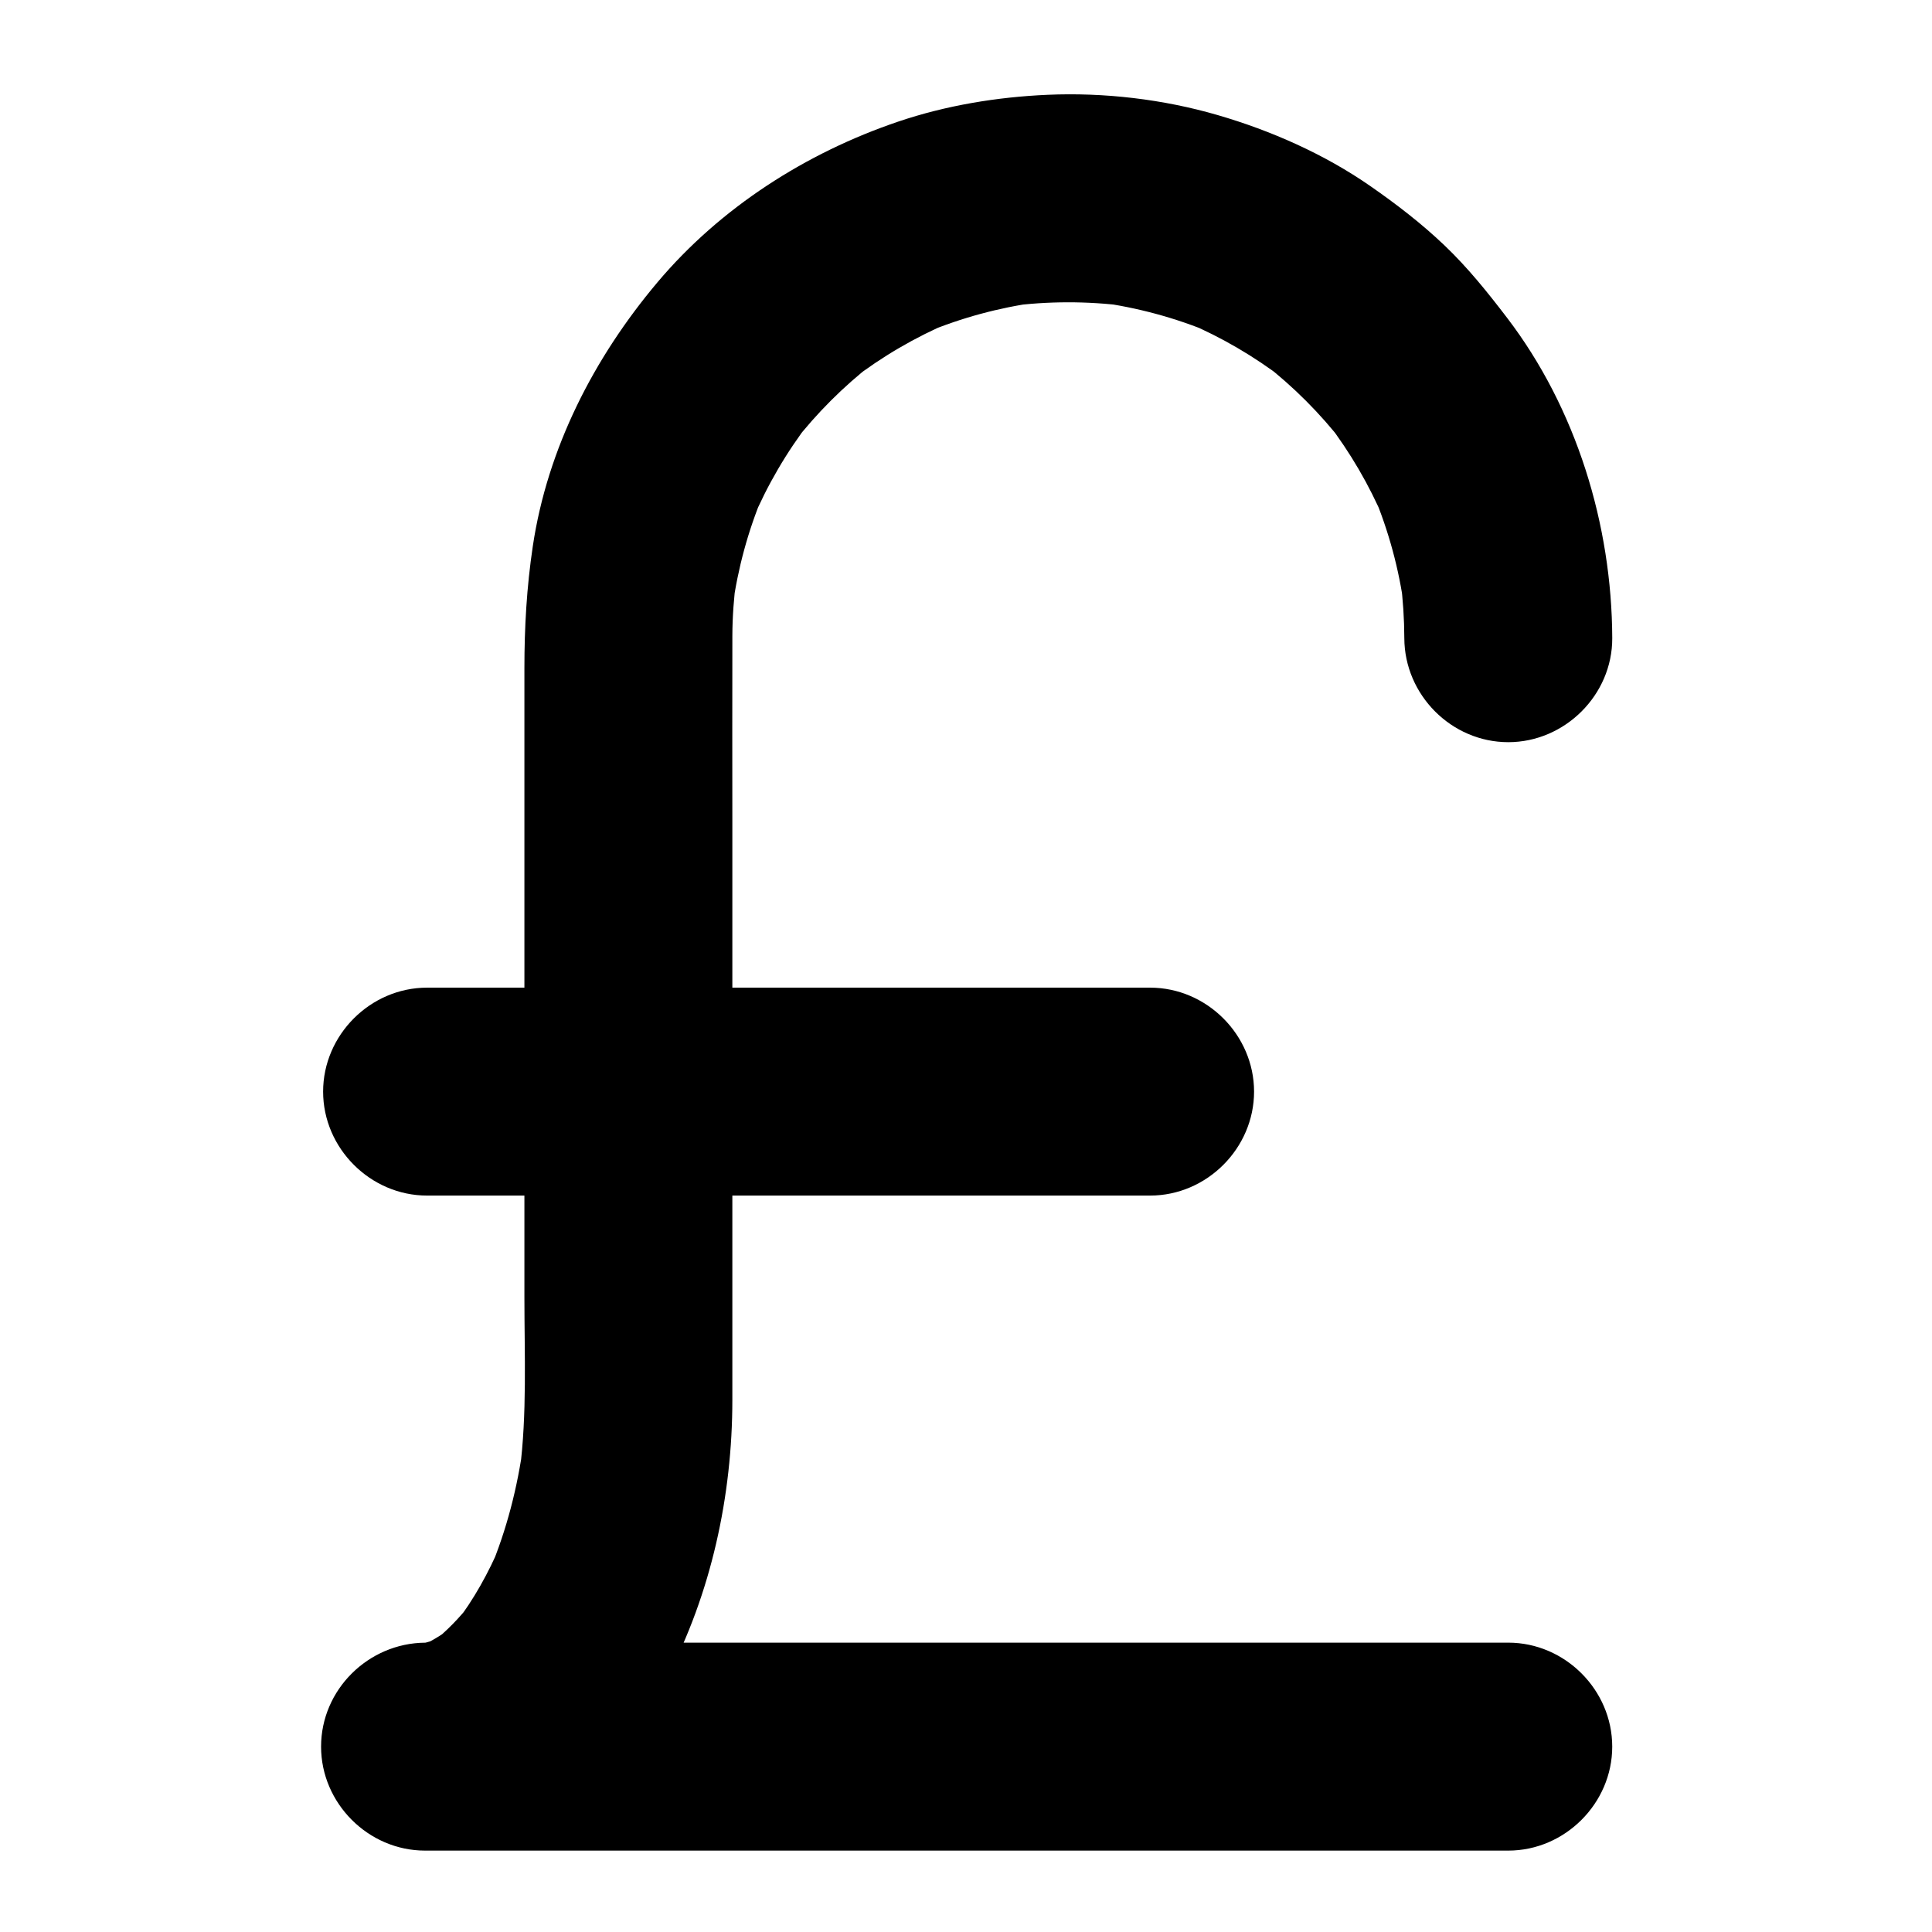
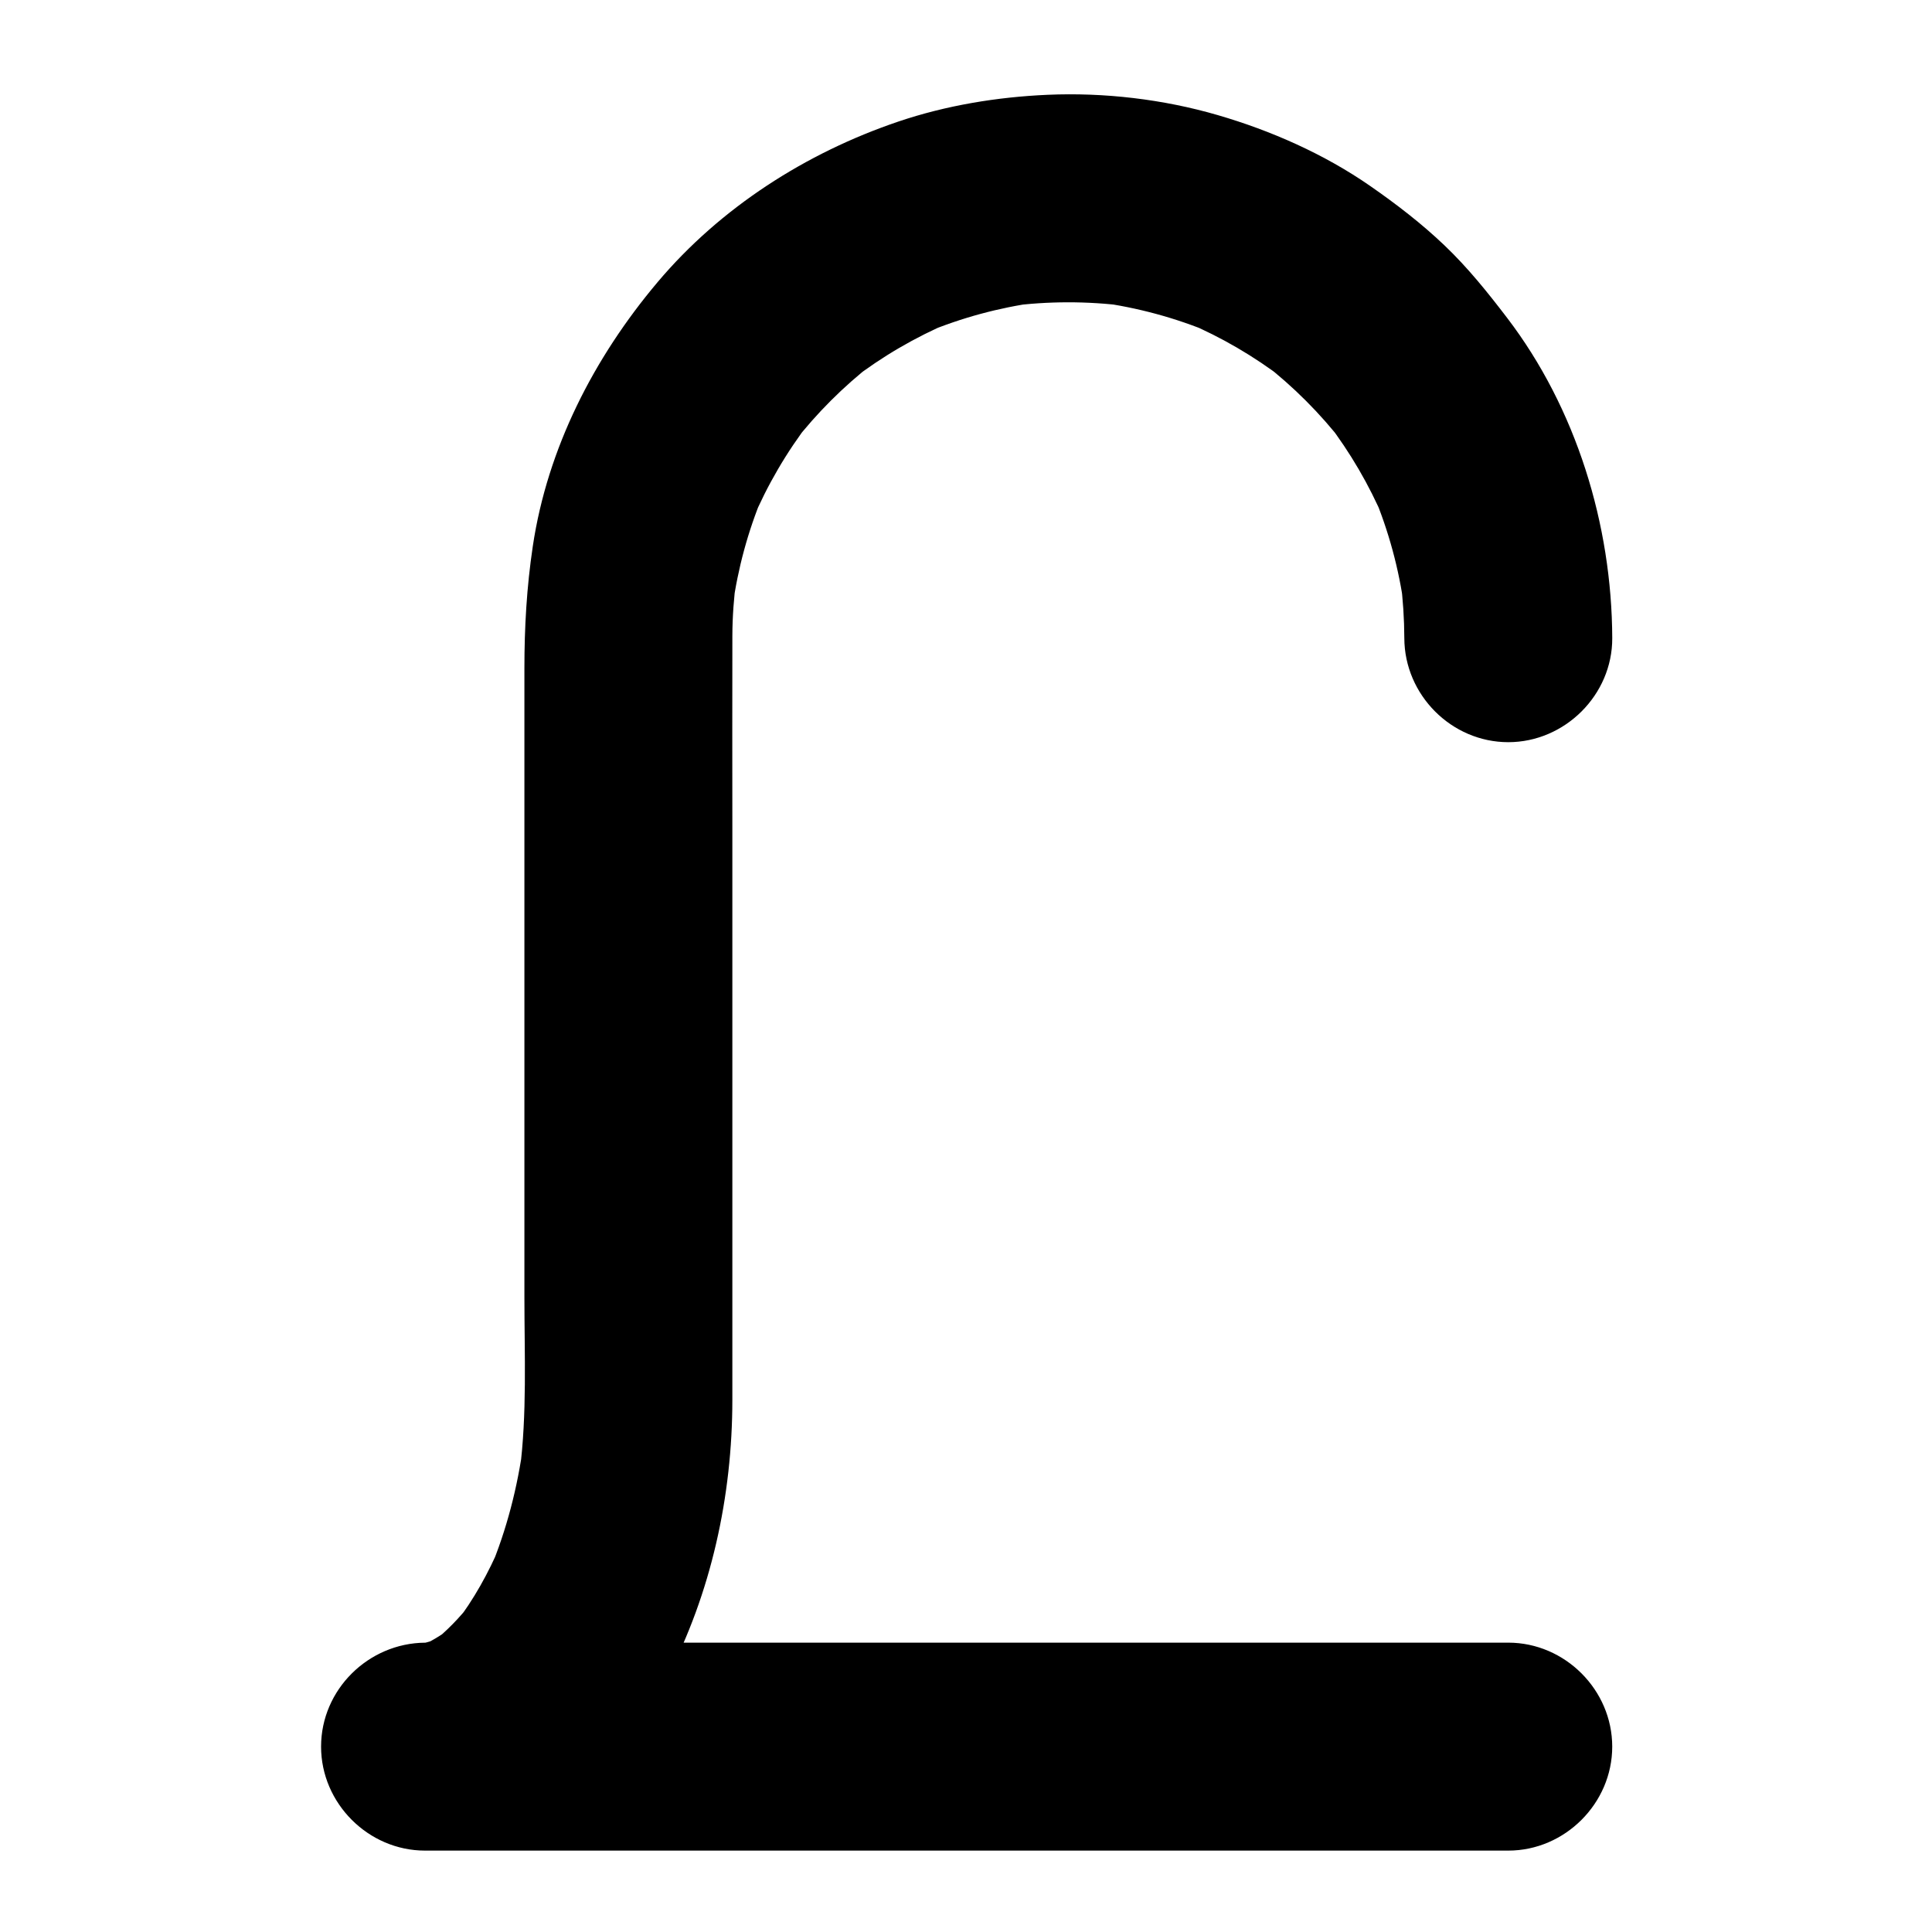
<svg xmlns="http://www.w3.org/2000/svg" fill="#000000" width="800px" height="800px" version="1.1" viewBox="144 144 512 512">
  <g>
    <path d="m543.71 579.32h-38.059-86.844-94.633-61.426-6.106v55.105c28.605-0.238 51.359-21.484 63.98-45.566 11.848-22.605 17.457-48.434 17.457-73.883v-57.676-94.719c0-16.711-0.047-33.426 0.004-50.141 0.016-5.019 0.391-10.039 1.047-15.016-0.328 2.441-0.656 4.883-0.984 7.324 1.391-10.102 4.066-19.957 7.984-29.371-0.926 2.195-1.852 4.387-2.777 6.582 3.965-9.379 9.113-18.184 15.324-26.25-1.438 1.859-2.871 3.719-4.309 5.574 6.082-7.809 13.094-14.82 20.902-20.902-1.859 1.438-3.719 2.871-5.578 4.309 8.066-6.211 16.871-11.355 26.25-15.324-2.195 0.926-4.387 1.852-6.582 2.777 9.414-3.918 19.27-6.598 29.371-7.984-2.441 0.328-4.883 0.656-7.324 0.984 10.297-1.355 20.699-1.371 31.004-0.055-2.441-0.328-4.883-0.656-7.324-0.984 10.359 1.395 20.449 4.129 30.09 8.168-2.195-0.926-4.387-1.852-6.582-2.777 9.156 3.91 17.754 8.93 25.664 14.977-1.859-1.438-3.719-2.871-5.578-4.309 8.02 6.211 15.195 13.387 21.406 21.406-1.438-1.859-2.871-3.719-4.309-5.574 6.047 7.91 11.066 16.508 14.977 25.664-0.926-2.195-1.852-4.387-2.777-6.582 4.039 9.641 6.773 19.73 8.168 30.09l-0.984-7.324c0.648 5.078 0.977 10.176 0.996 15.293 0.051 15.02 12.492 27.551 27.551 27.551 14.98 0 27.602-12.531 27.551-27.551-0.102-30.102-9.539-60.926-27.902-84.953-5.144-6.731-10.359-13.23-16.492-19.09-6.074-5.805-12.828-10.996-19.715-15.781-12.176-8.457-26.27-14.688-40.465-18.816-14.453-4.203-30.062-6.031-45.098-5.371-13.32 0.582-26.871 2.812-39.523 7.094-24.445 8.277-47.137 22.781-63.832 42.594-16.816 19.953-29.156 43.965-33.039 69.953-1.625 10.867-2.223 21.477-2.223 32.383v76.07 90.477c0 15.336 0.727 30.988-1.238 46.23 0.328-2.441 0.656-4.883 0.984-7.324-1.543 11.465-4.41 22.723-8.879 33.406 0.926-2.195 1.852-4.387 2.777-6.582-3.152 7.398-7.043 14.457-11.961 20.836 1.438-1.859 2.871-3.719 4.309-5.578-3.117 3.977-6.606 7.625-10.59 10.738 1.859-1.438 3.719-2.871 5.578-4.309-2.91 2.223-6.023 4.113-9.398 5.539 2.195-0.926 4.387-1.852 6.582-2.777-2.578 1.047-5.231 1.789-7.984 2.18 2.441-0.328 4.883-0.656 7.324-0.984-1.277 0.16-2.551 0.246-3.836 0.258-15.016 0.125-27.551 12.438-27.551 27.551 0 15.02 12.531 27.551 27.551 27.551h38.059 86.844 94.633 61.426 6.106c15.02 0 27.551-12.535 27.551-27.551 0.004-15.027-12.527-27.559-27.547-27.559z" />
-     <path d="m257.18 460.84h51.875 94.367 45.367c15.02 0 27.551-12.535 27.551-27.551 0-15.02-12.535-27.551-27.551-27.551h-51.875-94.367-45.367c-15.02 0-27.551 12.535-27.551 27.551s12.535 27.551 27.551 27.551z" />
  </g>
</svg>